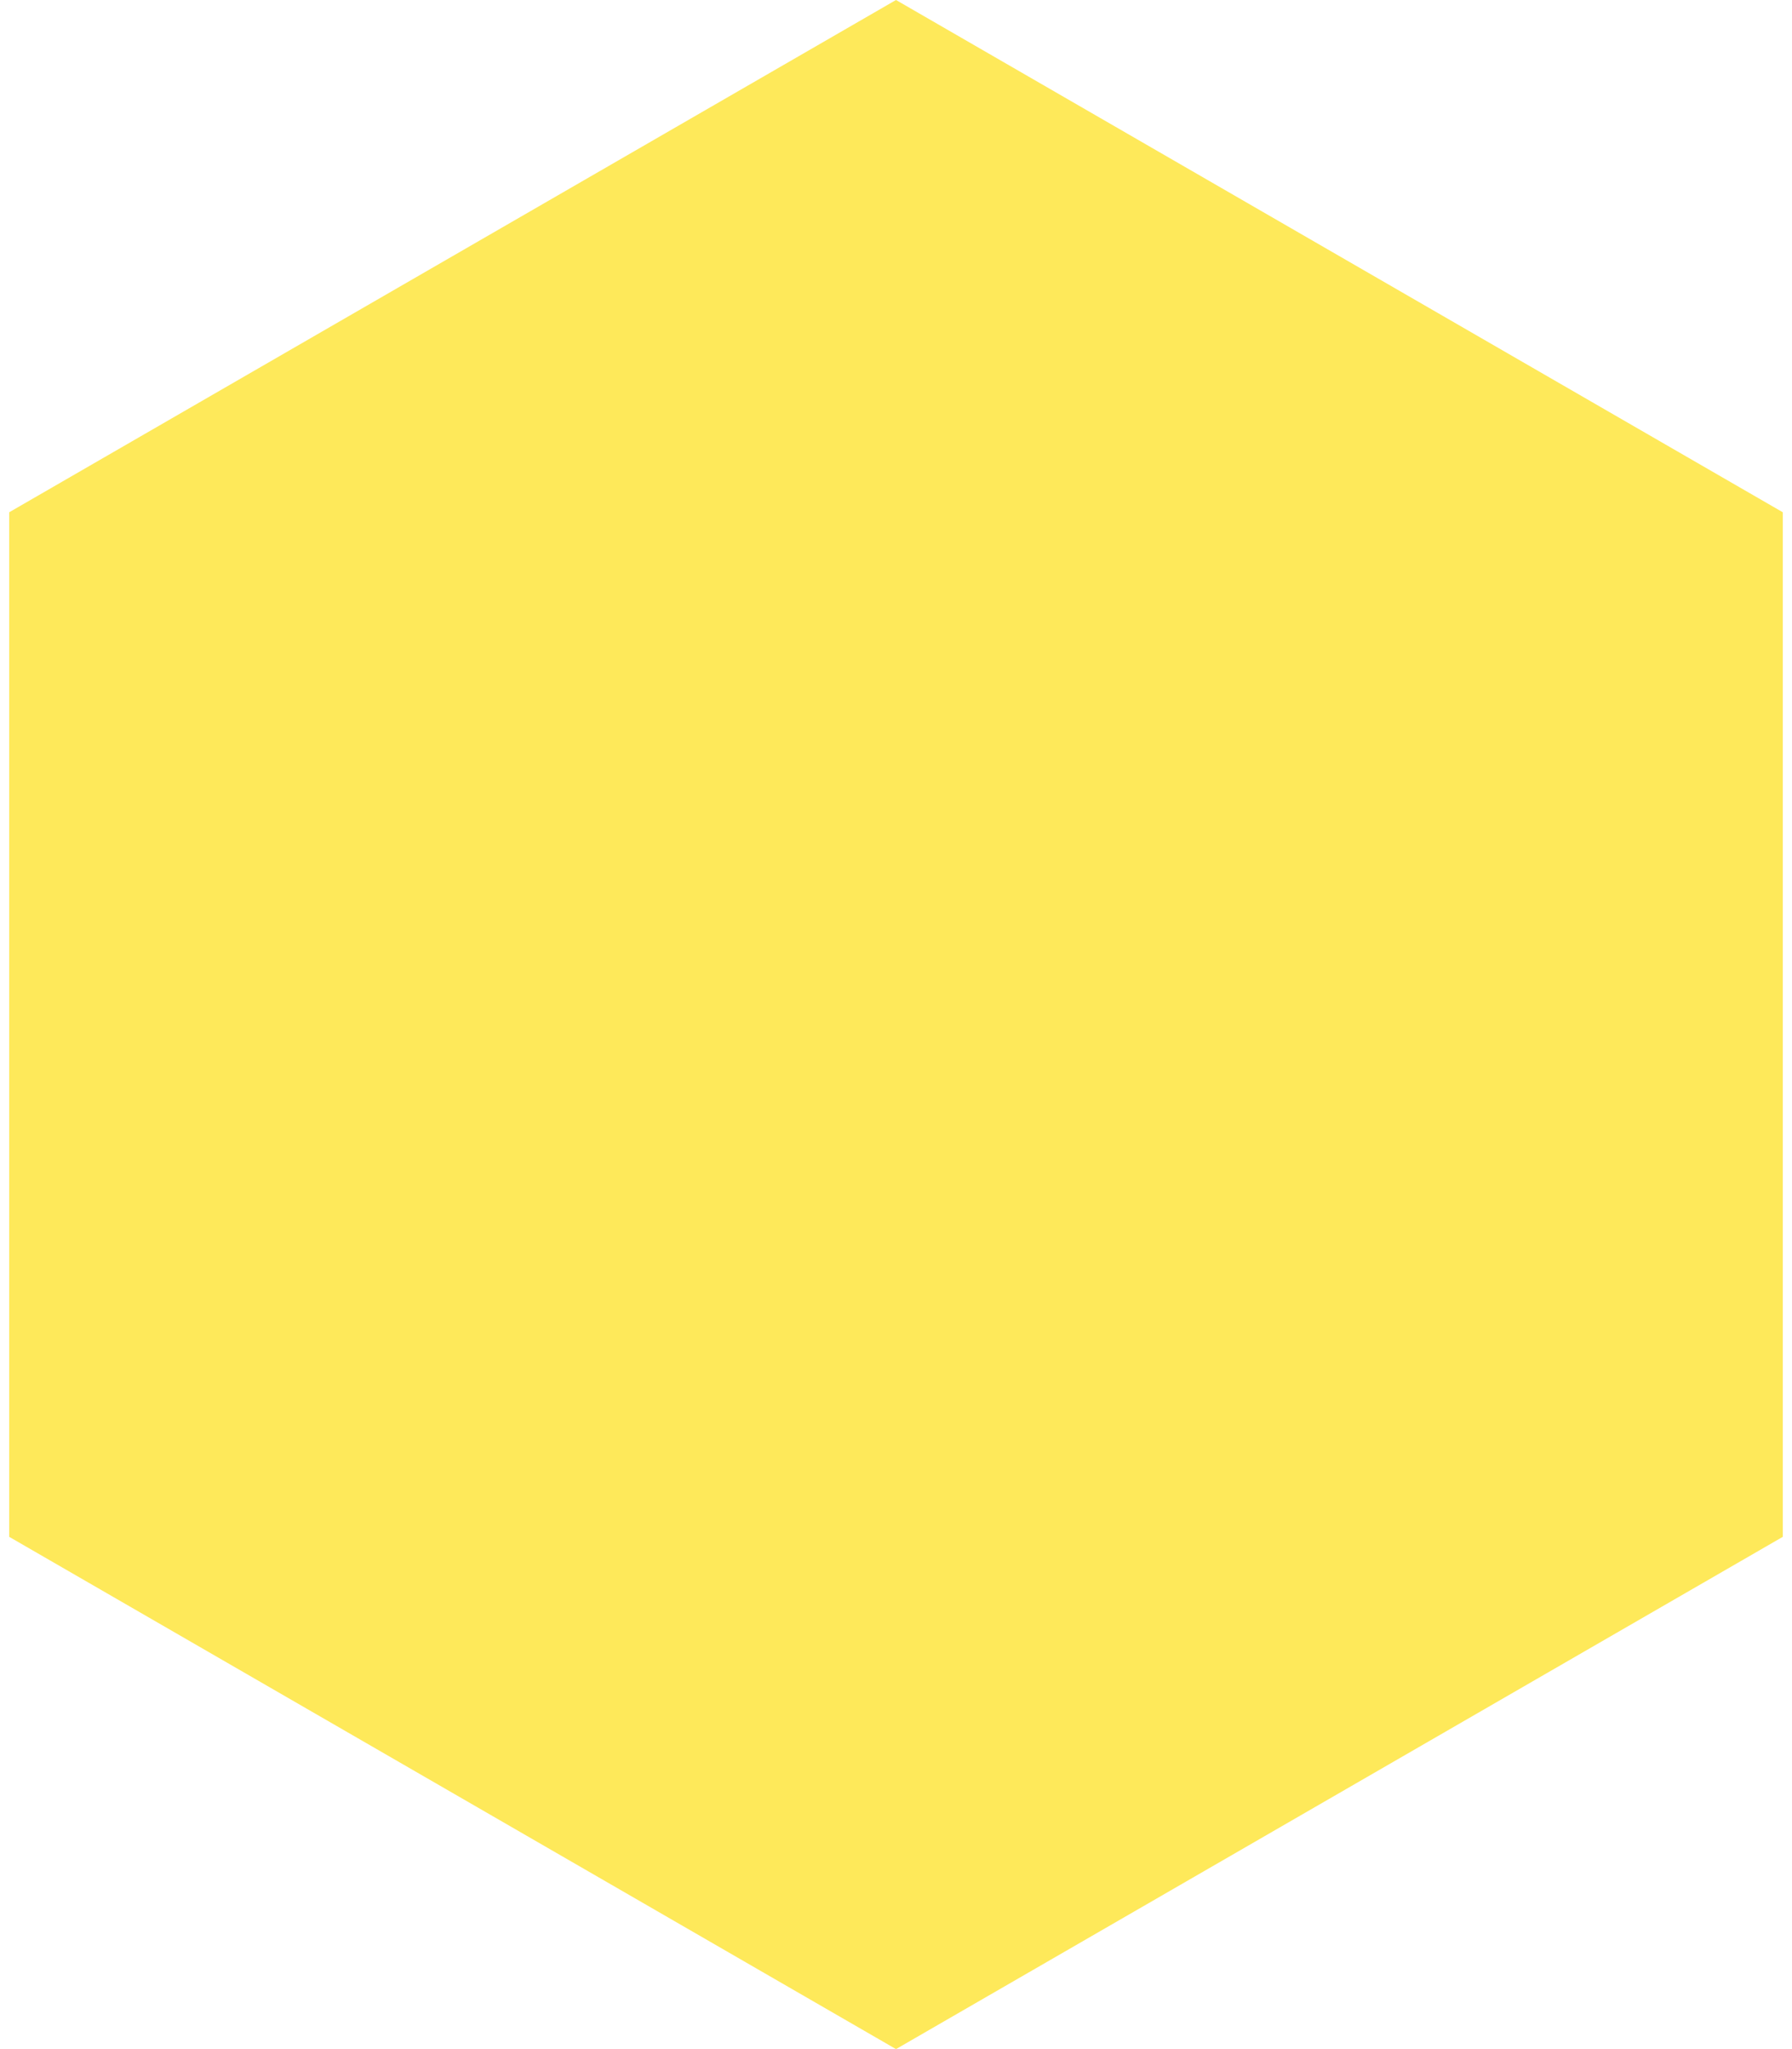
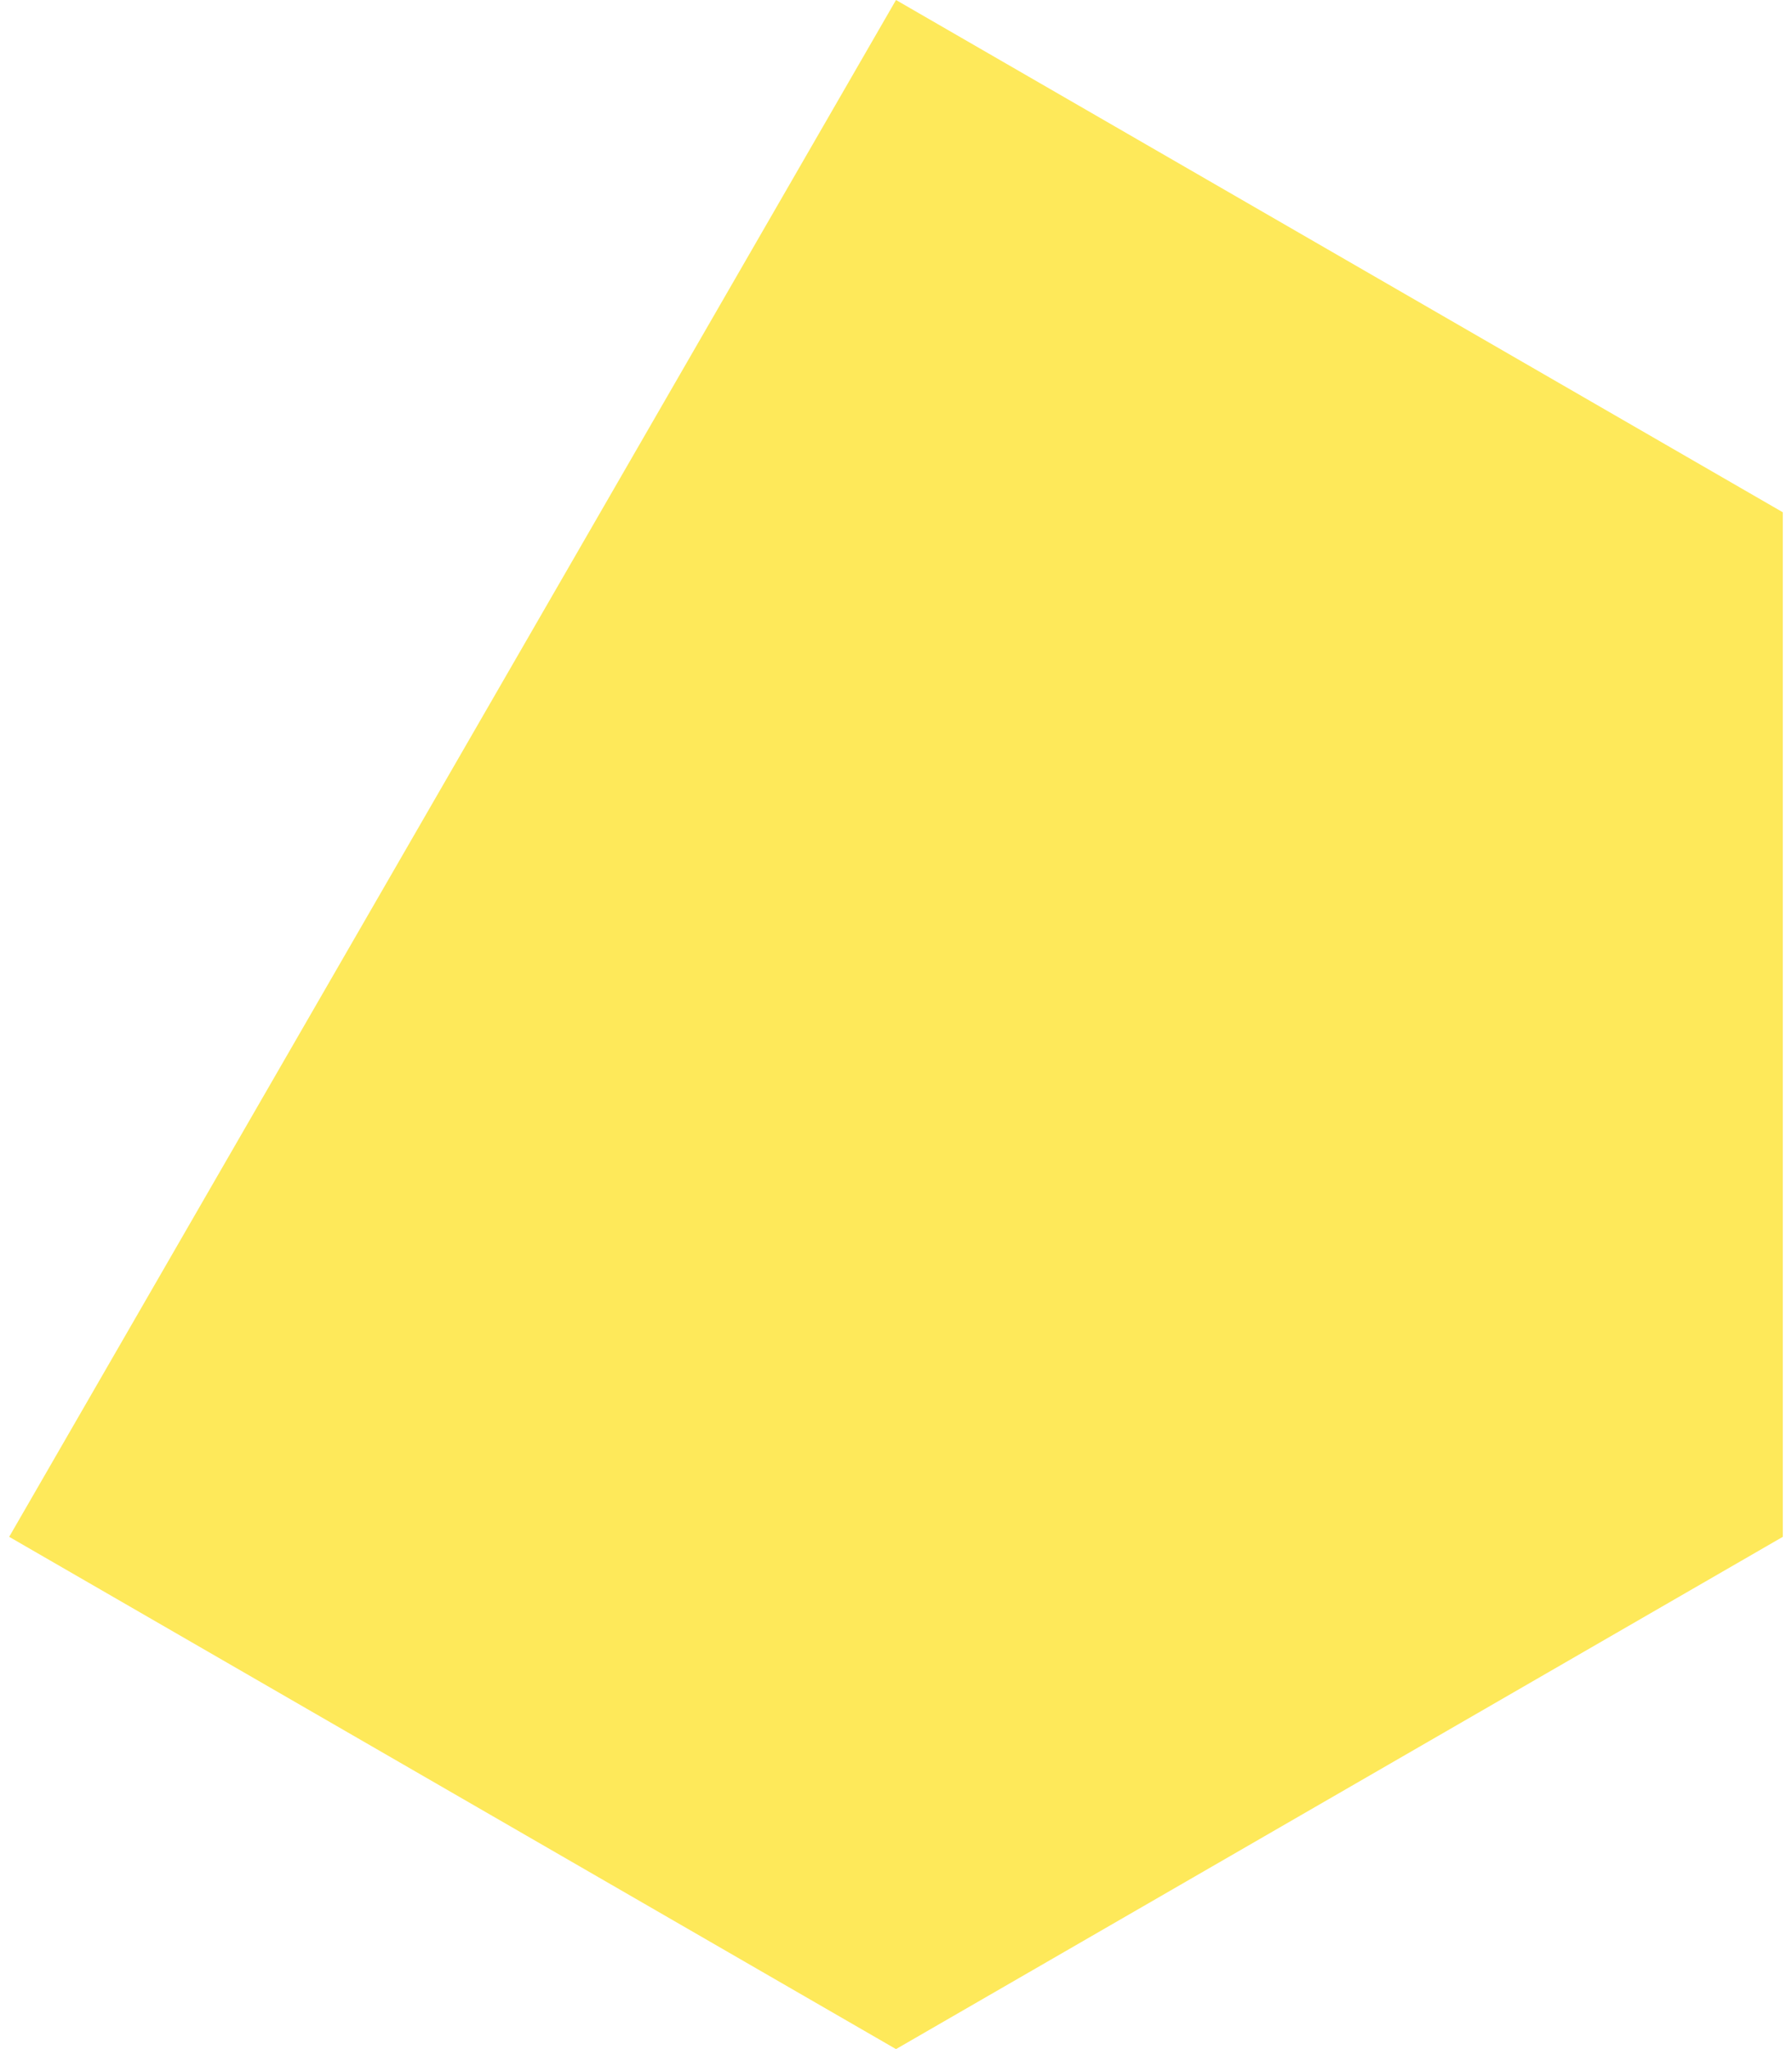
<svg xmlns="http://www.w3.org/2000/svg" width="70" height="80" viewBox="0 0 70 80" fill="none">
-   <path d="M35 0L69.641 20V60L35 80L0.359 60V20L35 0Z" fill="#FEE95A" />
+   <path d="M35 0L69.641 20V60L35 80L0.359 60L35 0Z" fill="#FEE95A" />
</svg>